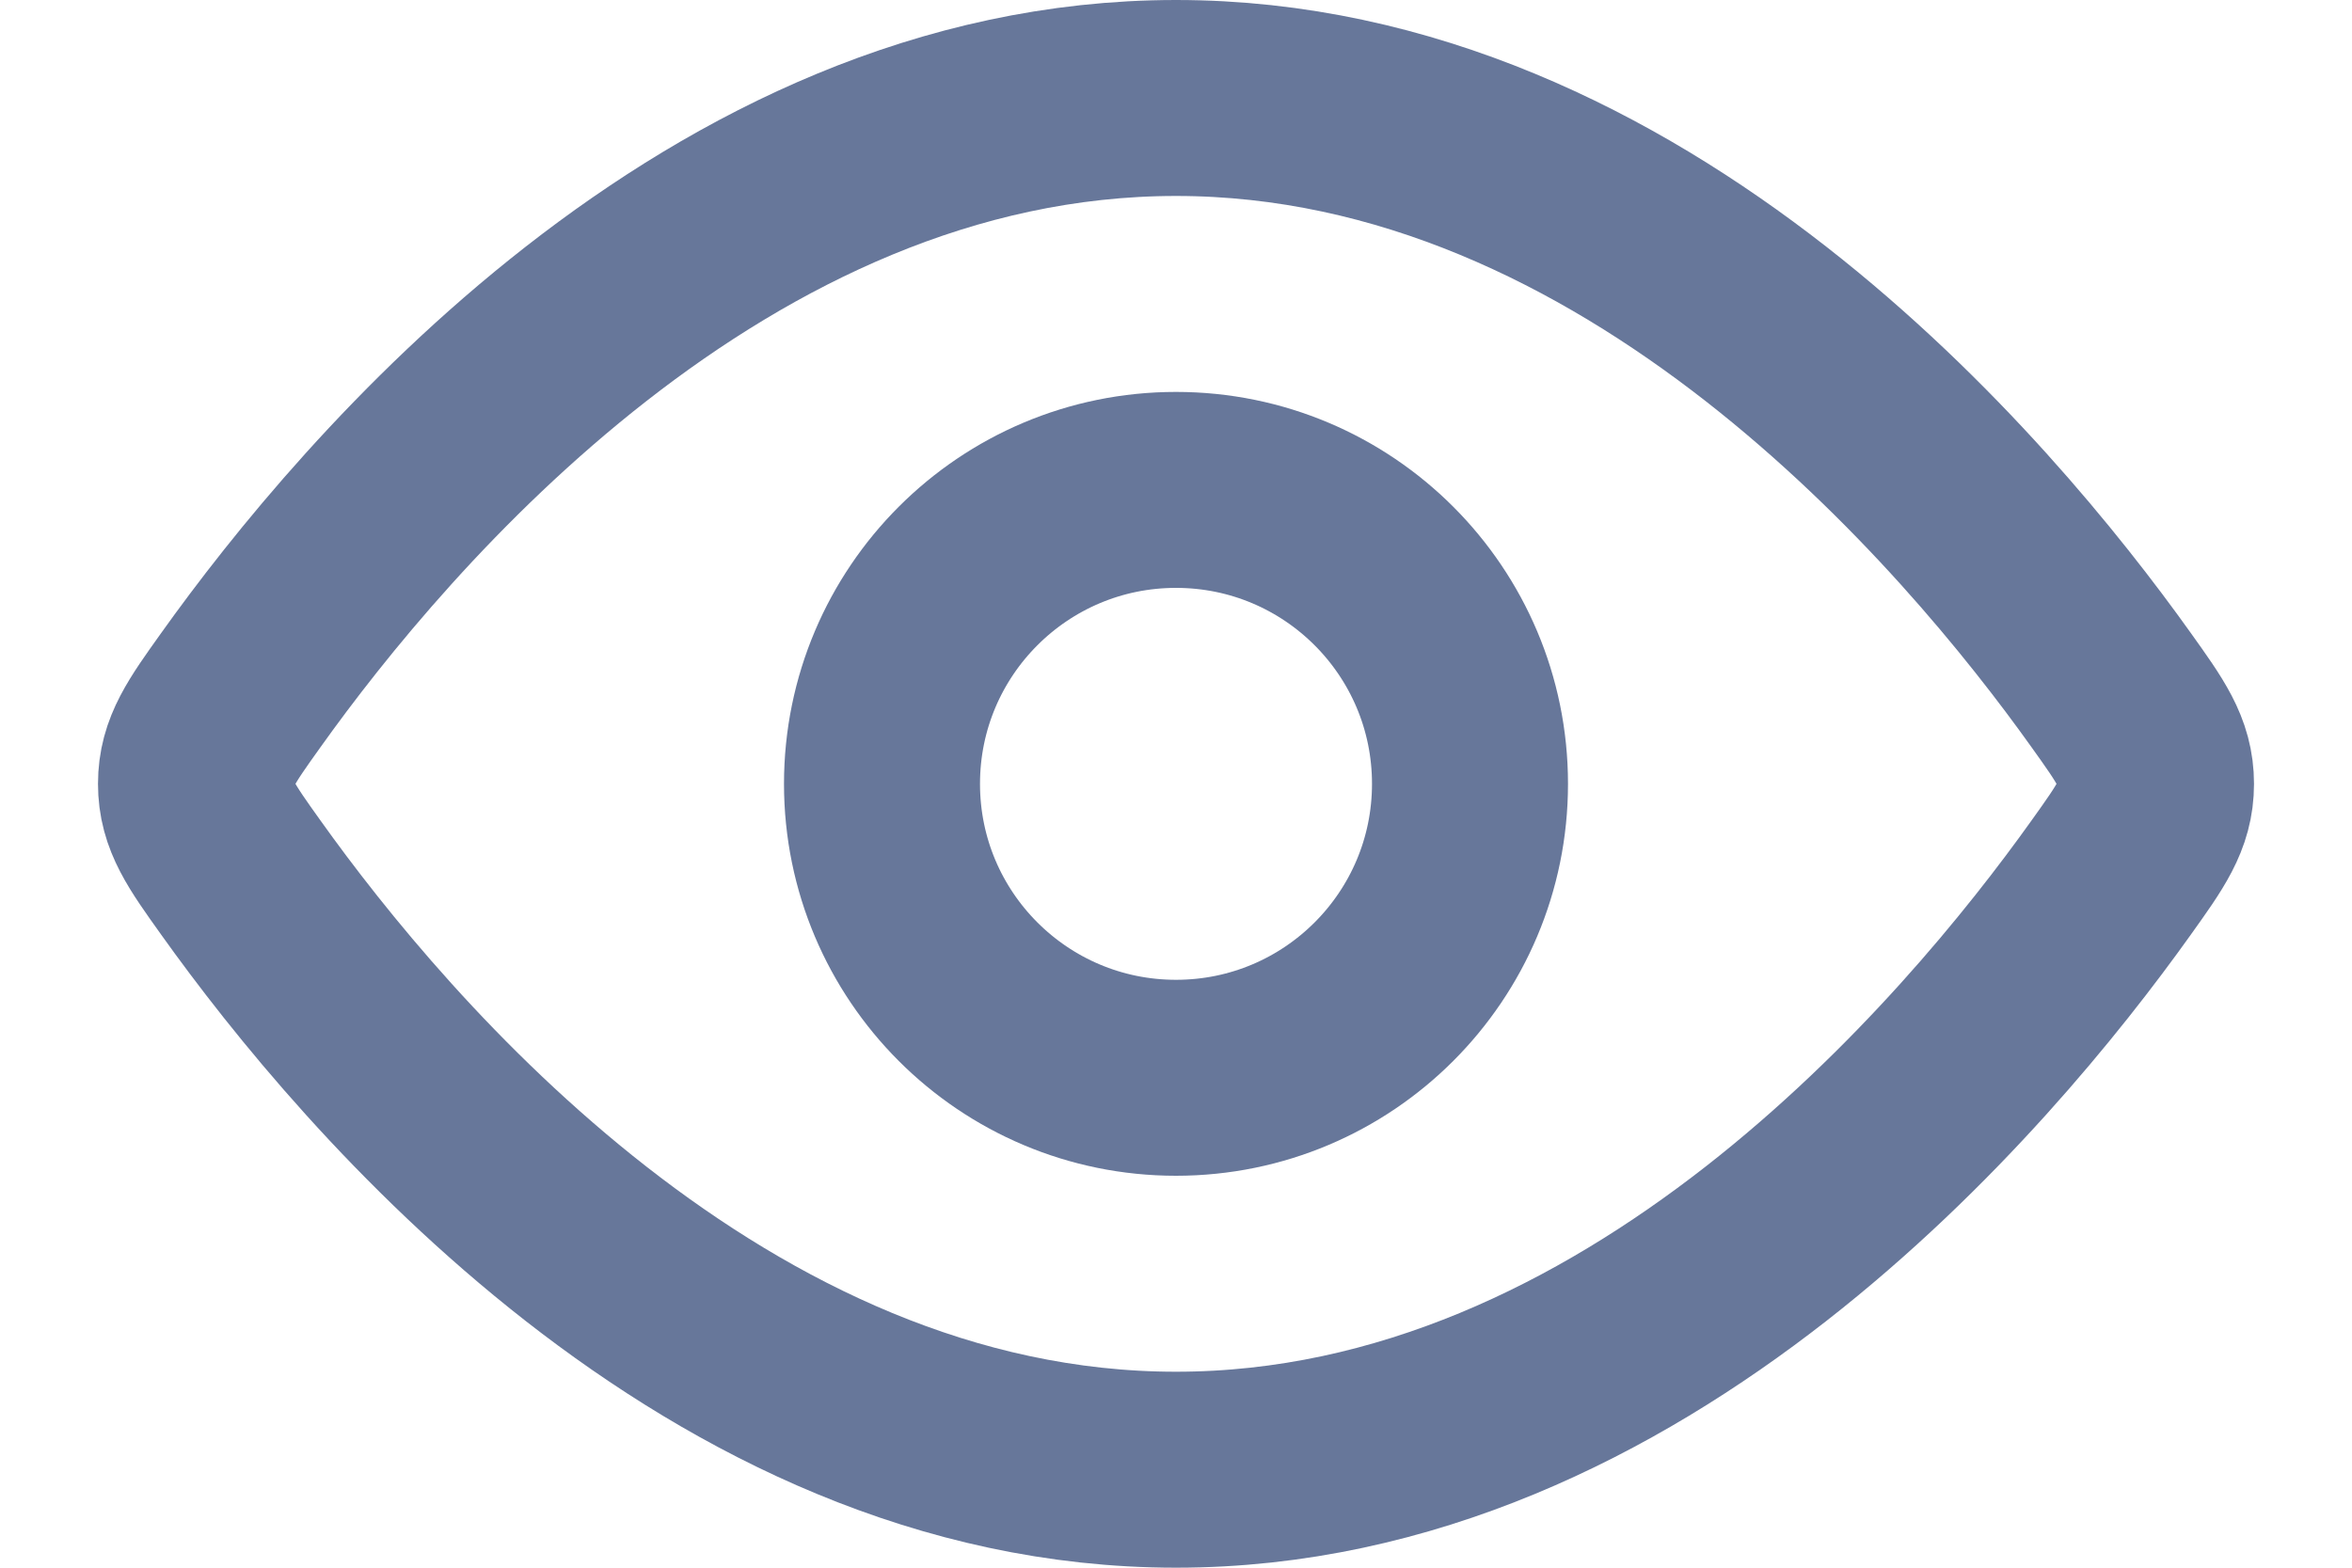
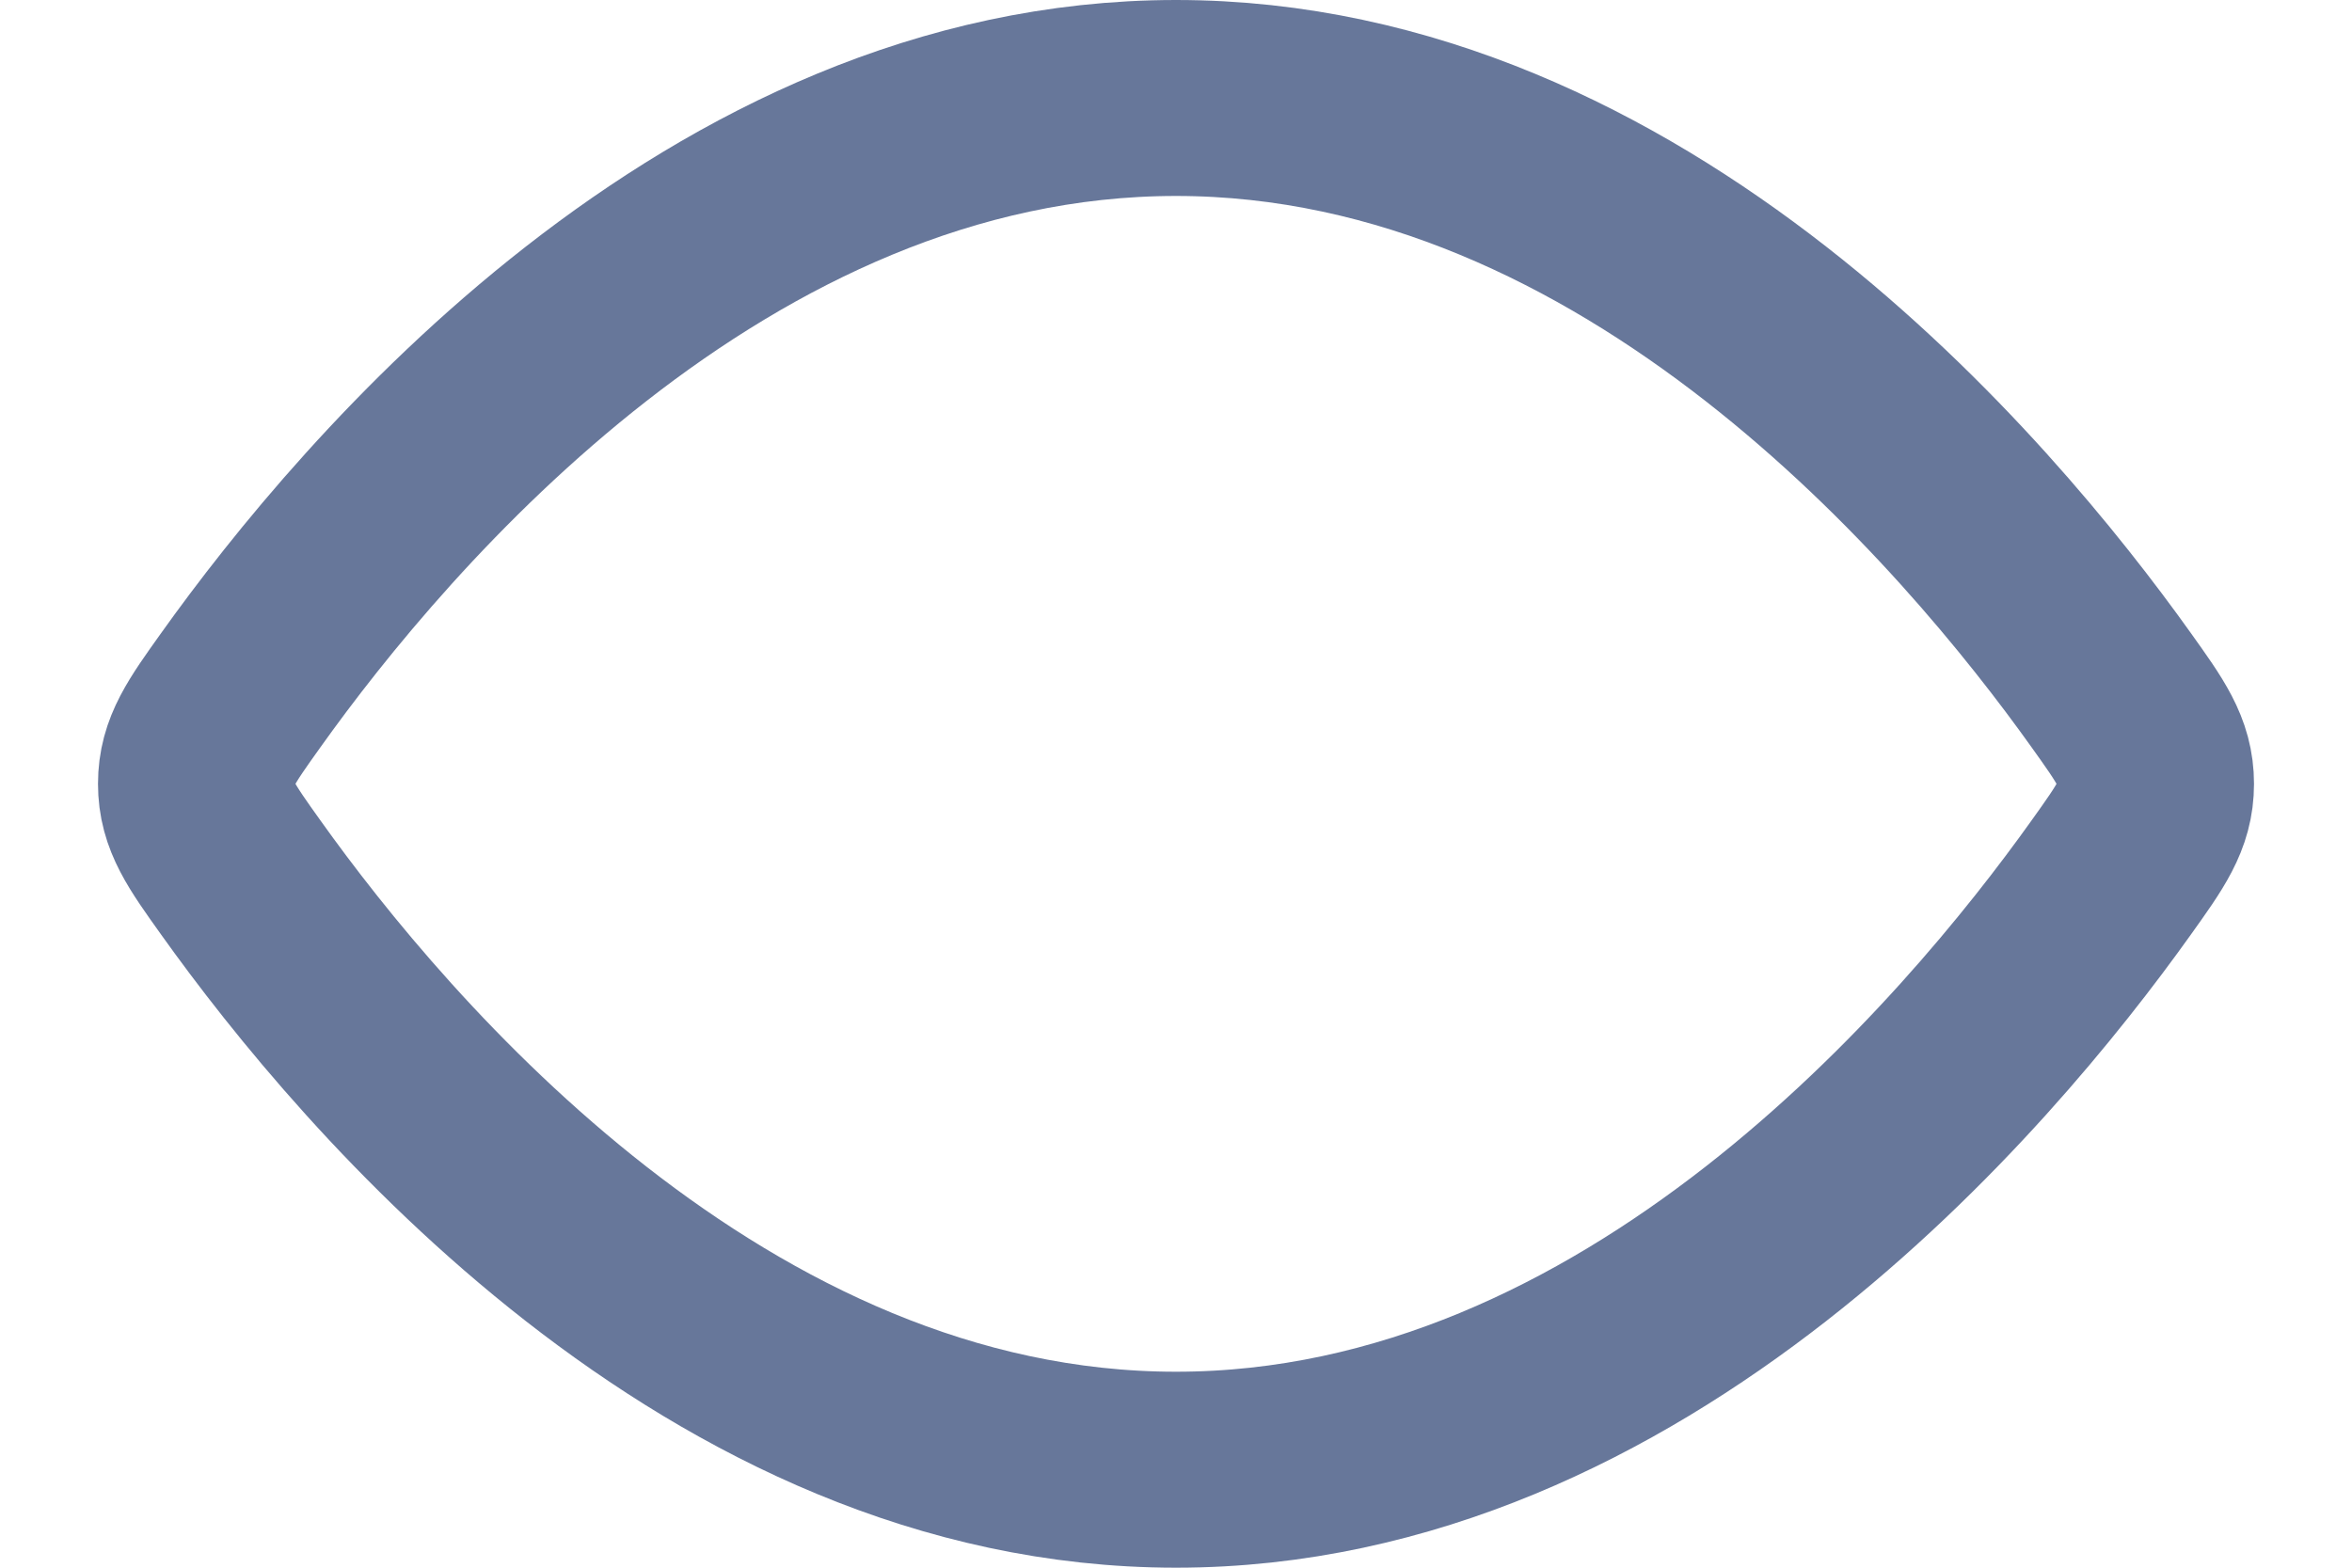
<svg xmlns="http://www.w3.org/2000/svg" width="18" height="12" viewBox="0 0 18 12" fill="none">
  <g id="elements">
    <path id="Ellipse 1333" d="M16.158 5.284C16.386 5.603 16.5 5.763 16.5 6C16.5 6.237 16.386 6.397 16.158 6.716C15.133 8.153 12.517 11.25 9 11.25C5.483 11.25 2.867 8.153 1.842 6.716C1.614 6.397 1.5 6.237 1.5 6C1.5 5.763 1.614 5.603 1.842 5.284C2.867 3.847 5.483 0.75 9 0.75C12.517 0.75 15.133 3.847 16.158 5.284Z" stroke="#67779A" stroke-width="1.5" />
-     <path id="Ellipse 1334" d="M11.25 6C11.25 4.757 10.243 3.75 9 3.75C7.757 3.75 6.75 4.757 6.75 6C6.75 7.243 7.757 8.25 9 8.25C10.243 8.25 11.25 7.243 11.25 6Z" stroke="#67779A" stroke-width="1.5" />
  </g>
</svg>